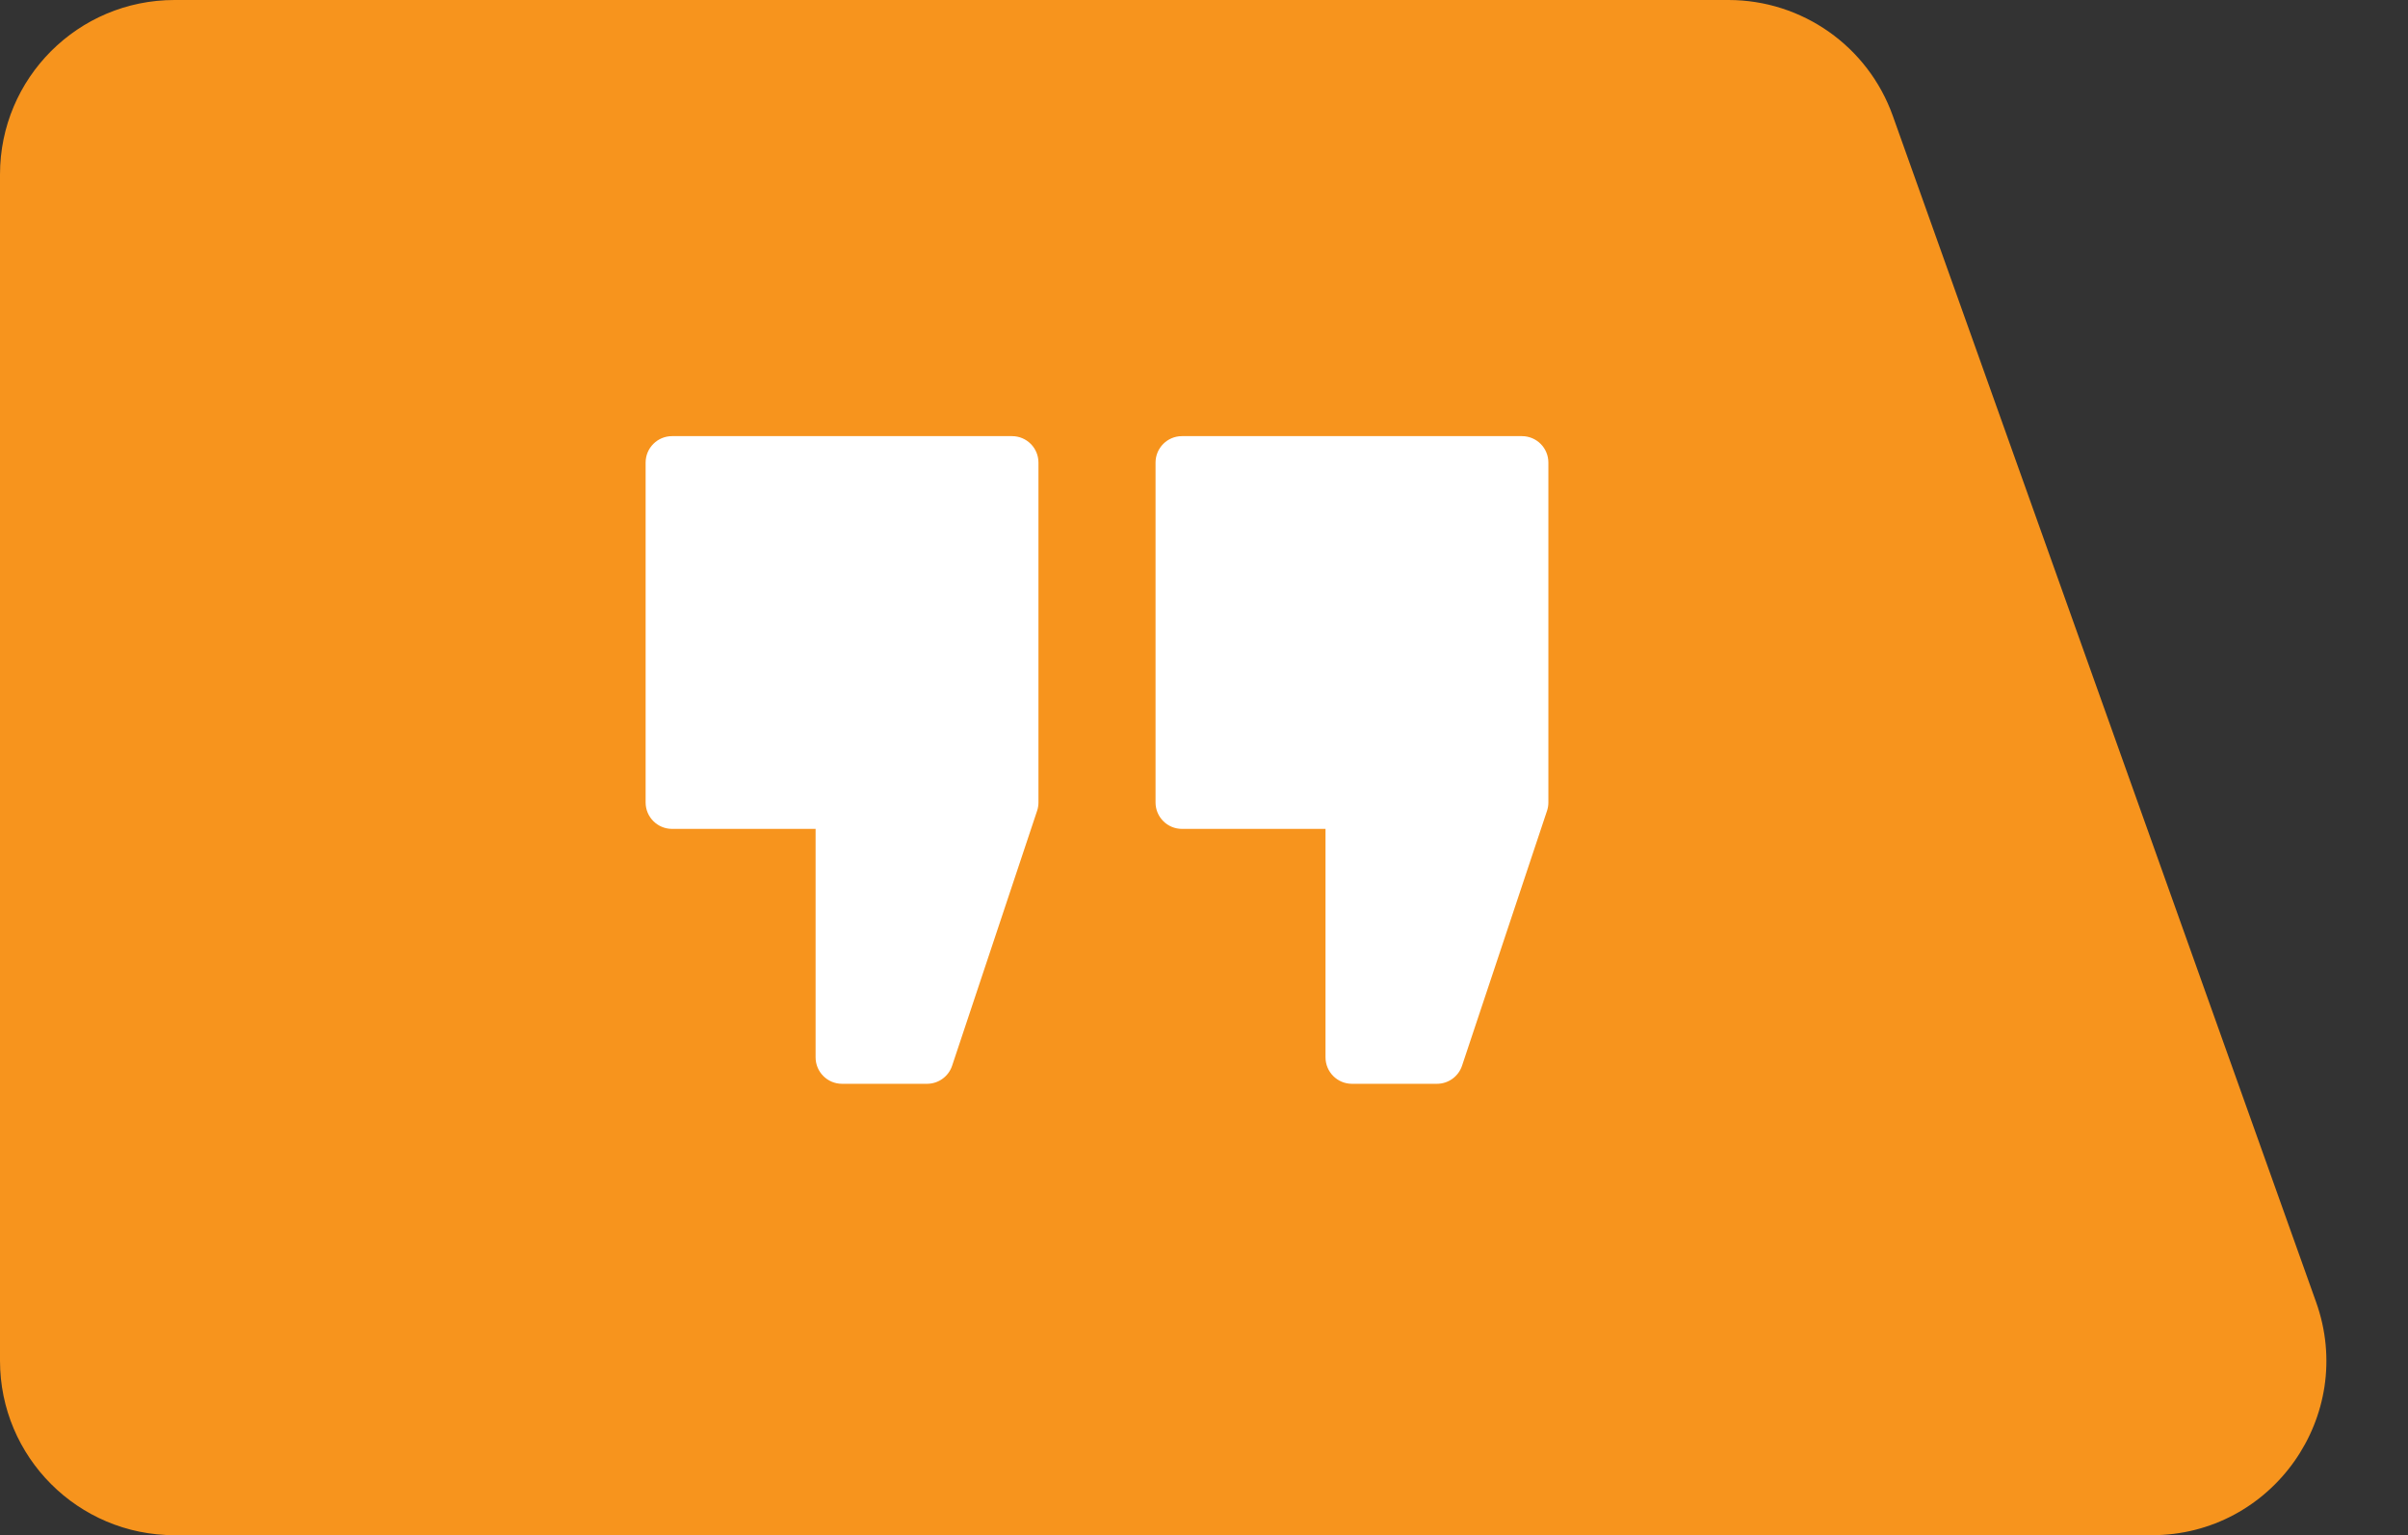
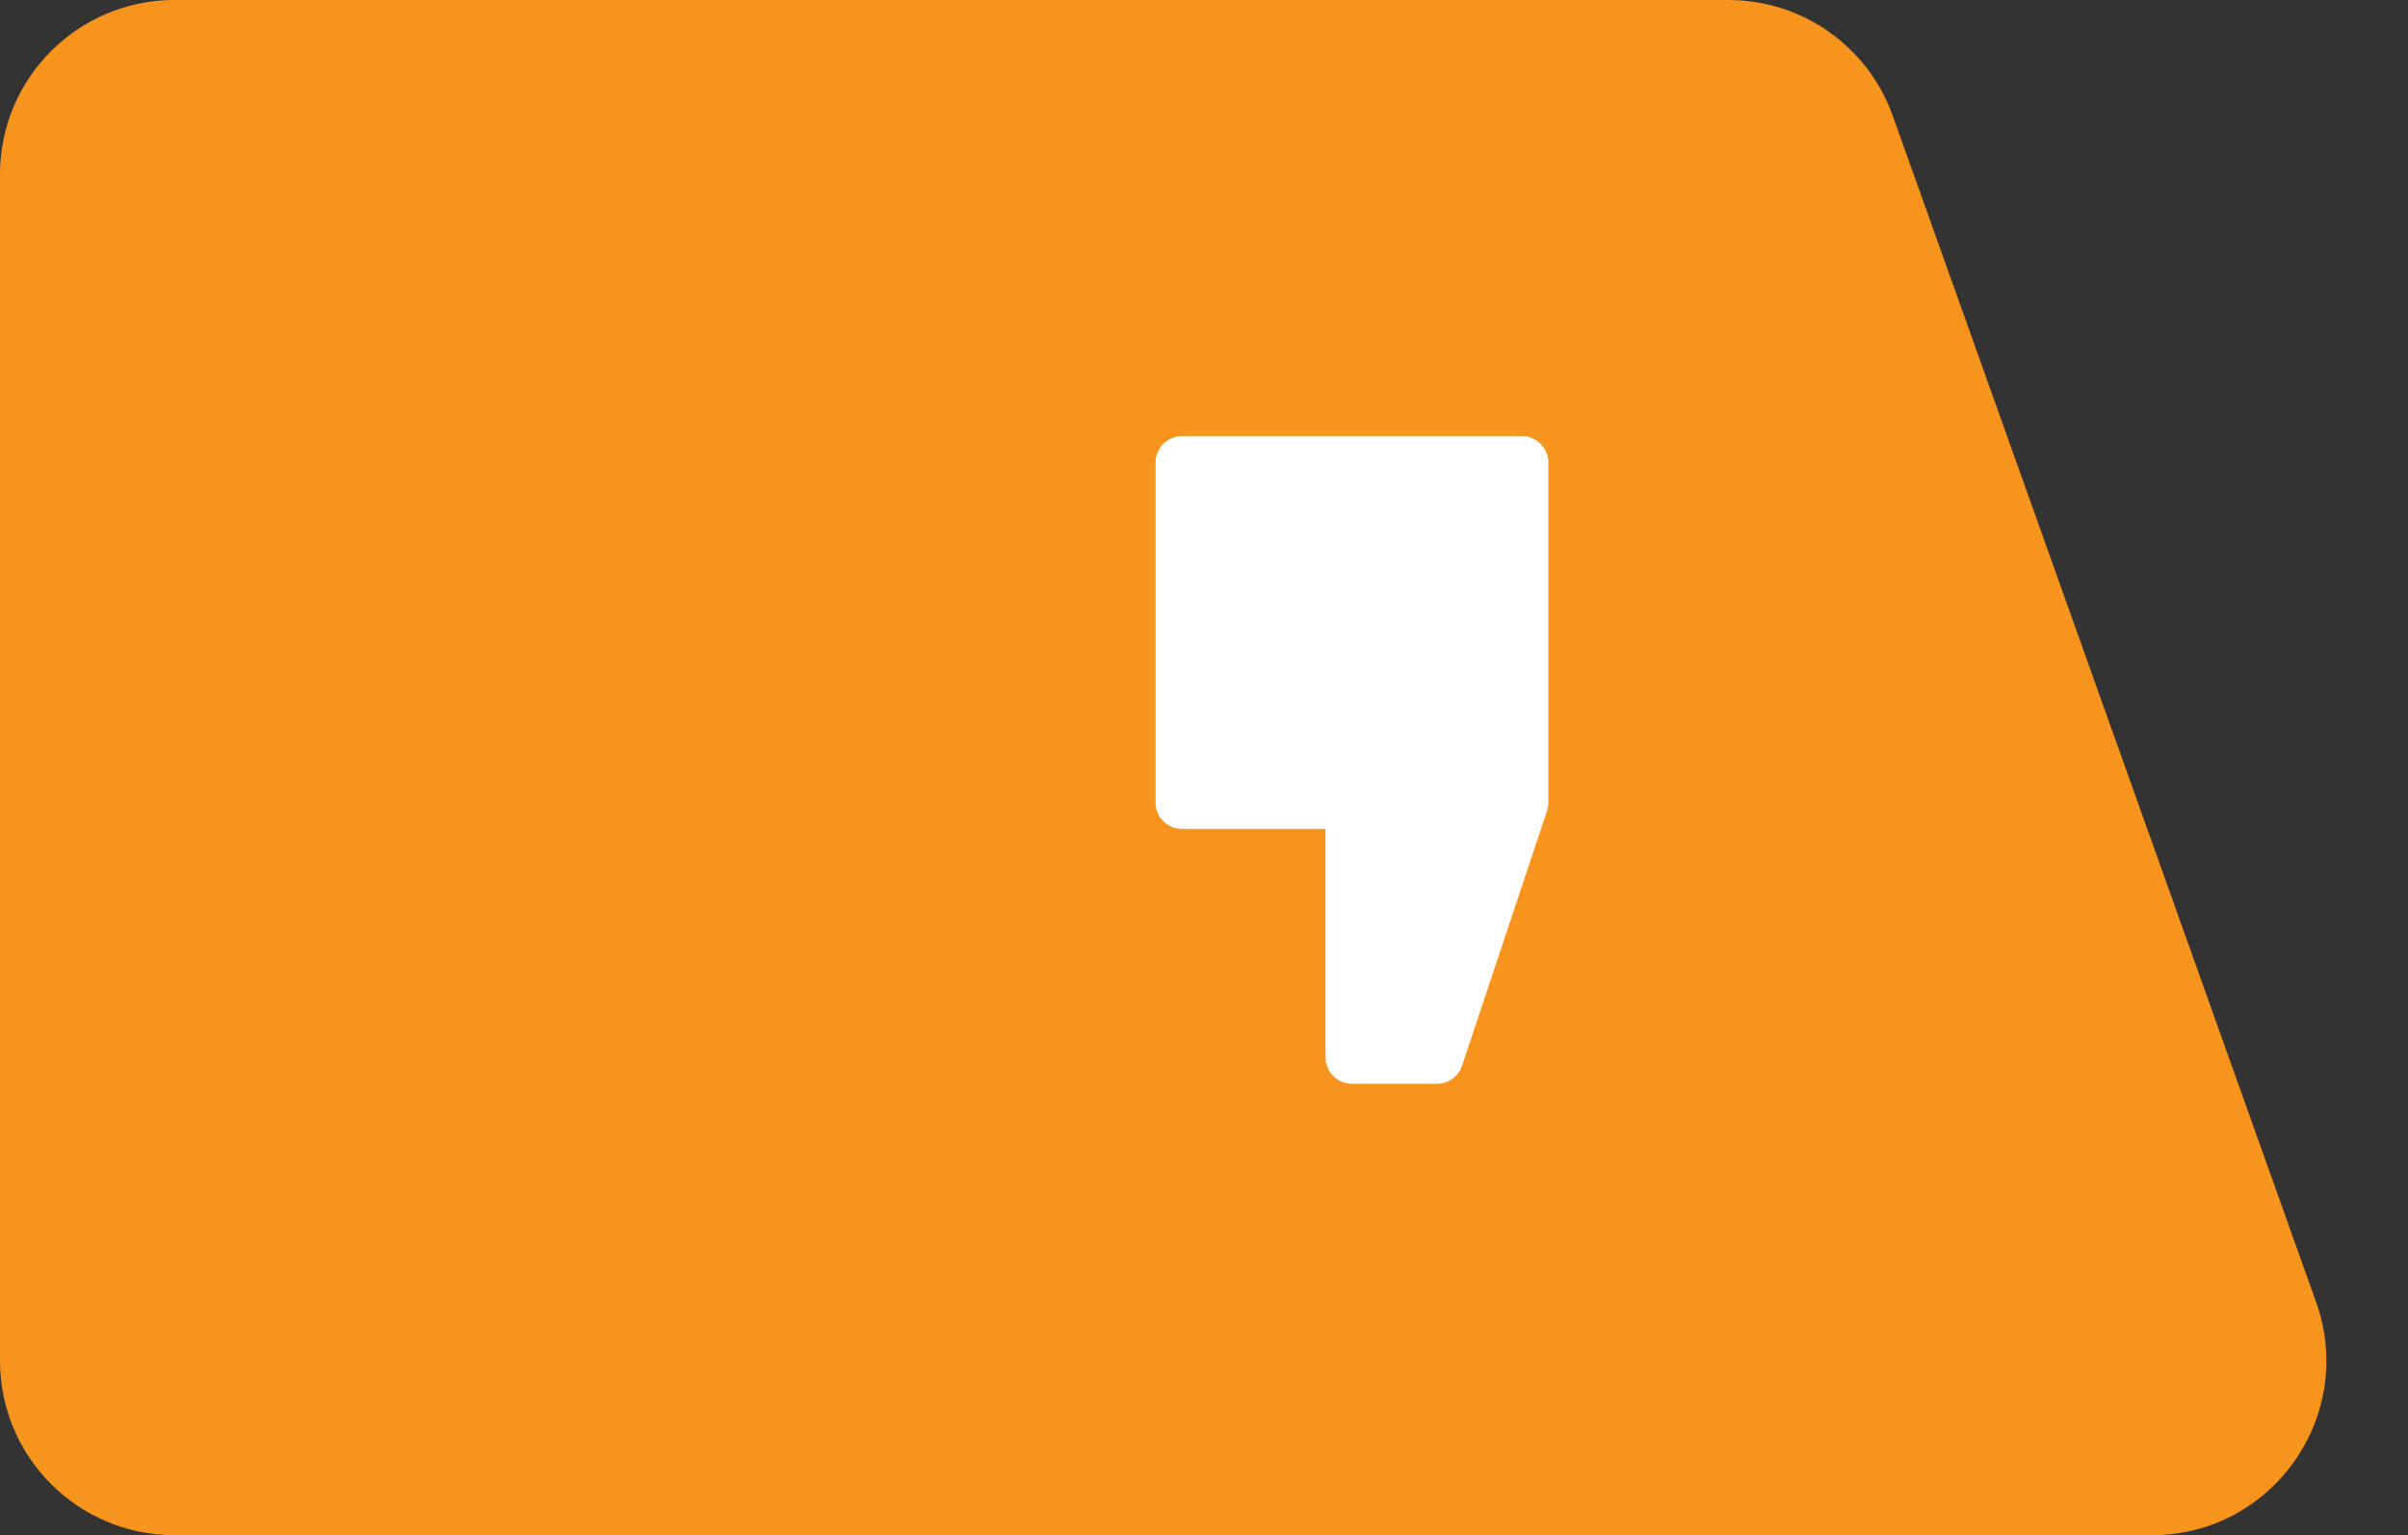
<svg xmlns="http://www.w3.org/2000/svg" width="138" height="88" viewBox="0 0 138 88" fill="none">
  <rect x="0" y="0" width="138" height="88" fill="#333333" stroke="none" />
  <path d="M0 10C0 4.477 4.477 0 10 0H99.056C103.283 0 107.054 2.658 108.474 6.64L132.734 74.64C135.057 81.152 130.229 88 123.315 88H10C4.477 88 0 83.523 0 78V10Z" fill="#F7941D" />
-   <path d="M57.998 25H38.516C37.678 25 37 25.678 37 26.516V45.998C37 46.835 37.678 47.513 38.516 47.513H46.741V60.609C46.741 61.446 47.419 62.125 48.257 62.125H53.127C53.78 62.125 54.359 61.707 54.565 61.089L59.435 46.477C59.487 46.323 59.513 46.161 59.513 45.998V26.516C59.513 25.678 58.835 25 57.998 25Z" fill="white" />
  <path d="M87.22 25H67.738C66.901 25 66.223 25.678 66.223 26.516V45.998C66.223 46.835 66.901 47.513 67.738 47.513H75.964V60.609C75.964 61.446 76.642 62.125 77.48 62.125H82.35C83.002 62.125 83.582 61.707 83.788 61.089L88.658 46.477C88.71 46.323 88.736 46.161 88.736 45.998V26.516C88.736 25.678 88.058 25 87.22 25Z" fill="white" />
</svg>